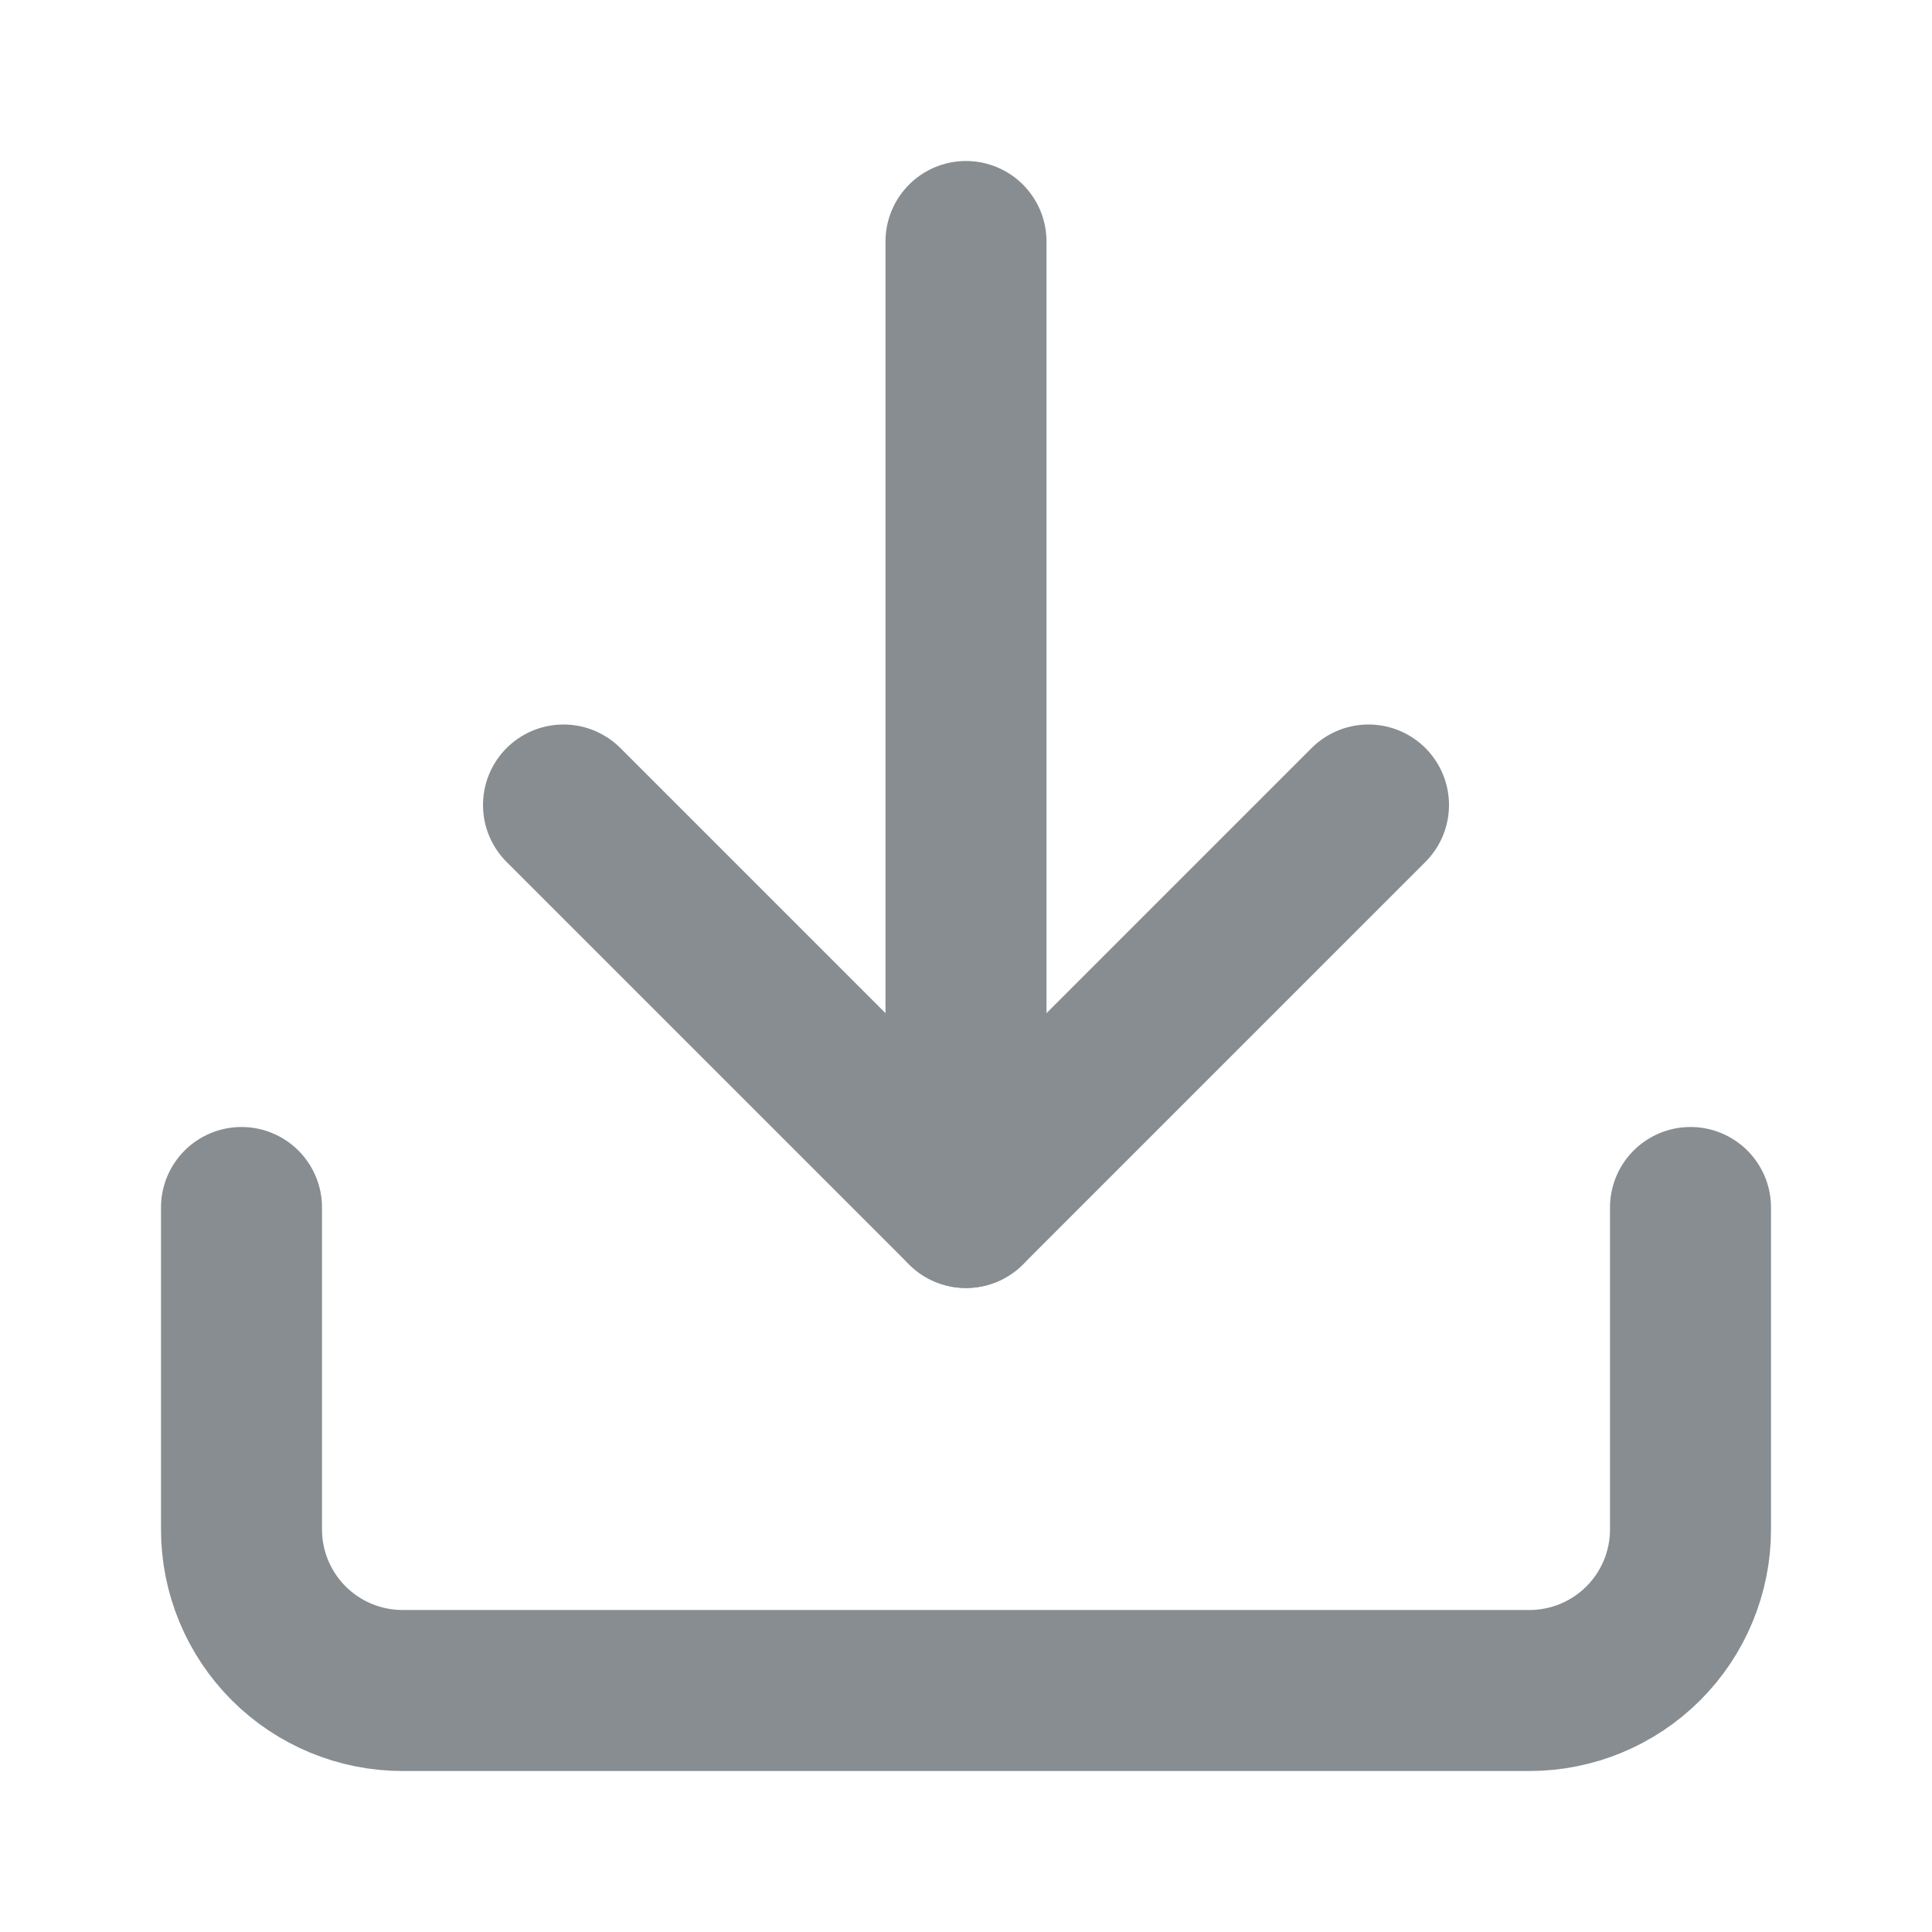
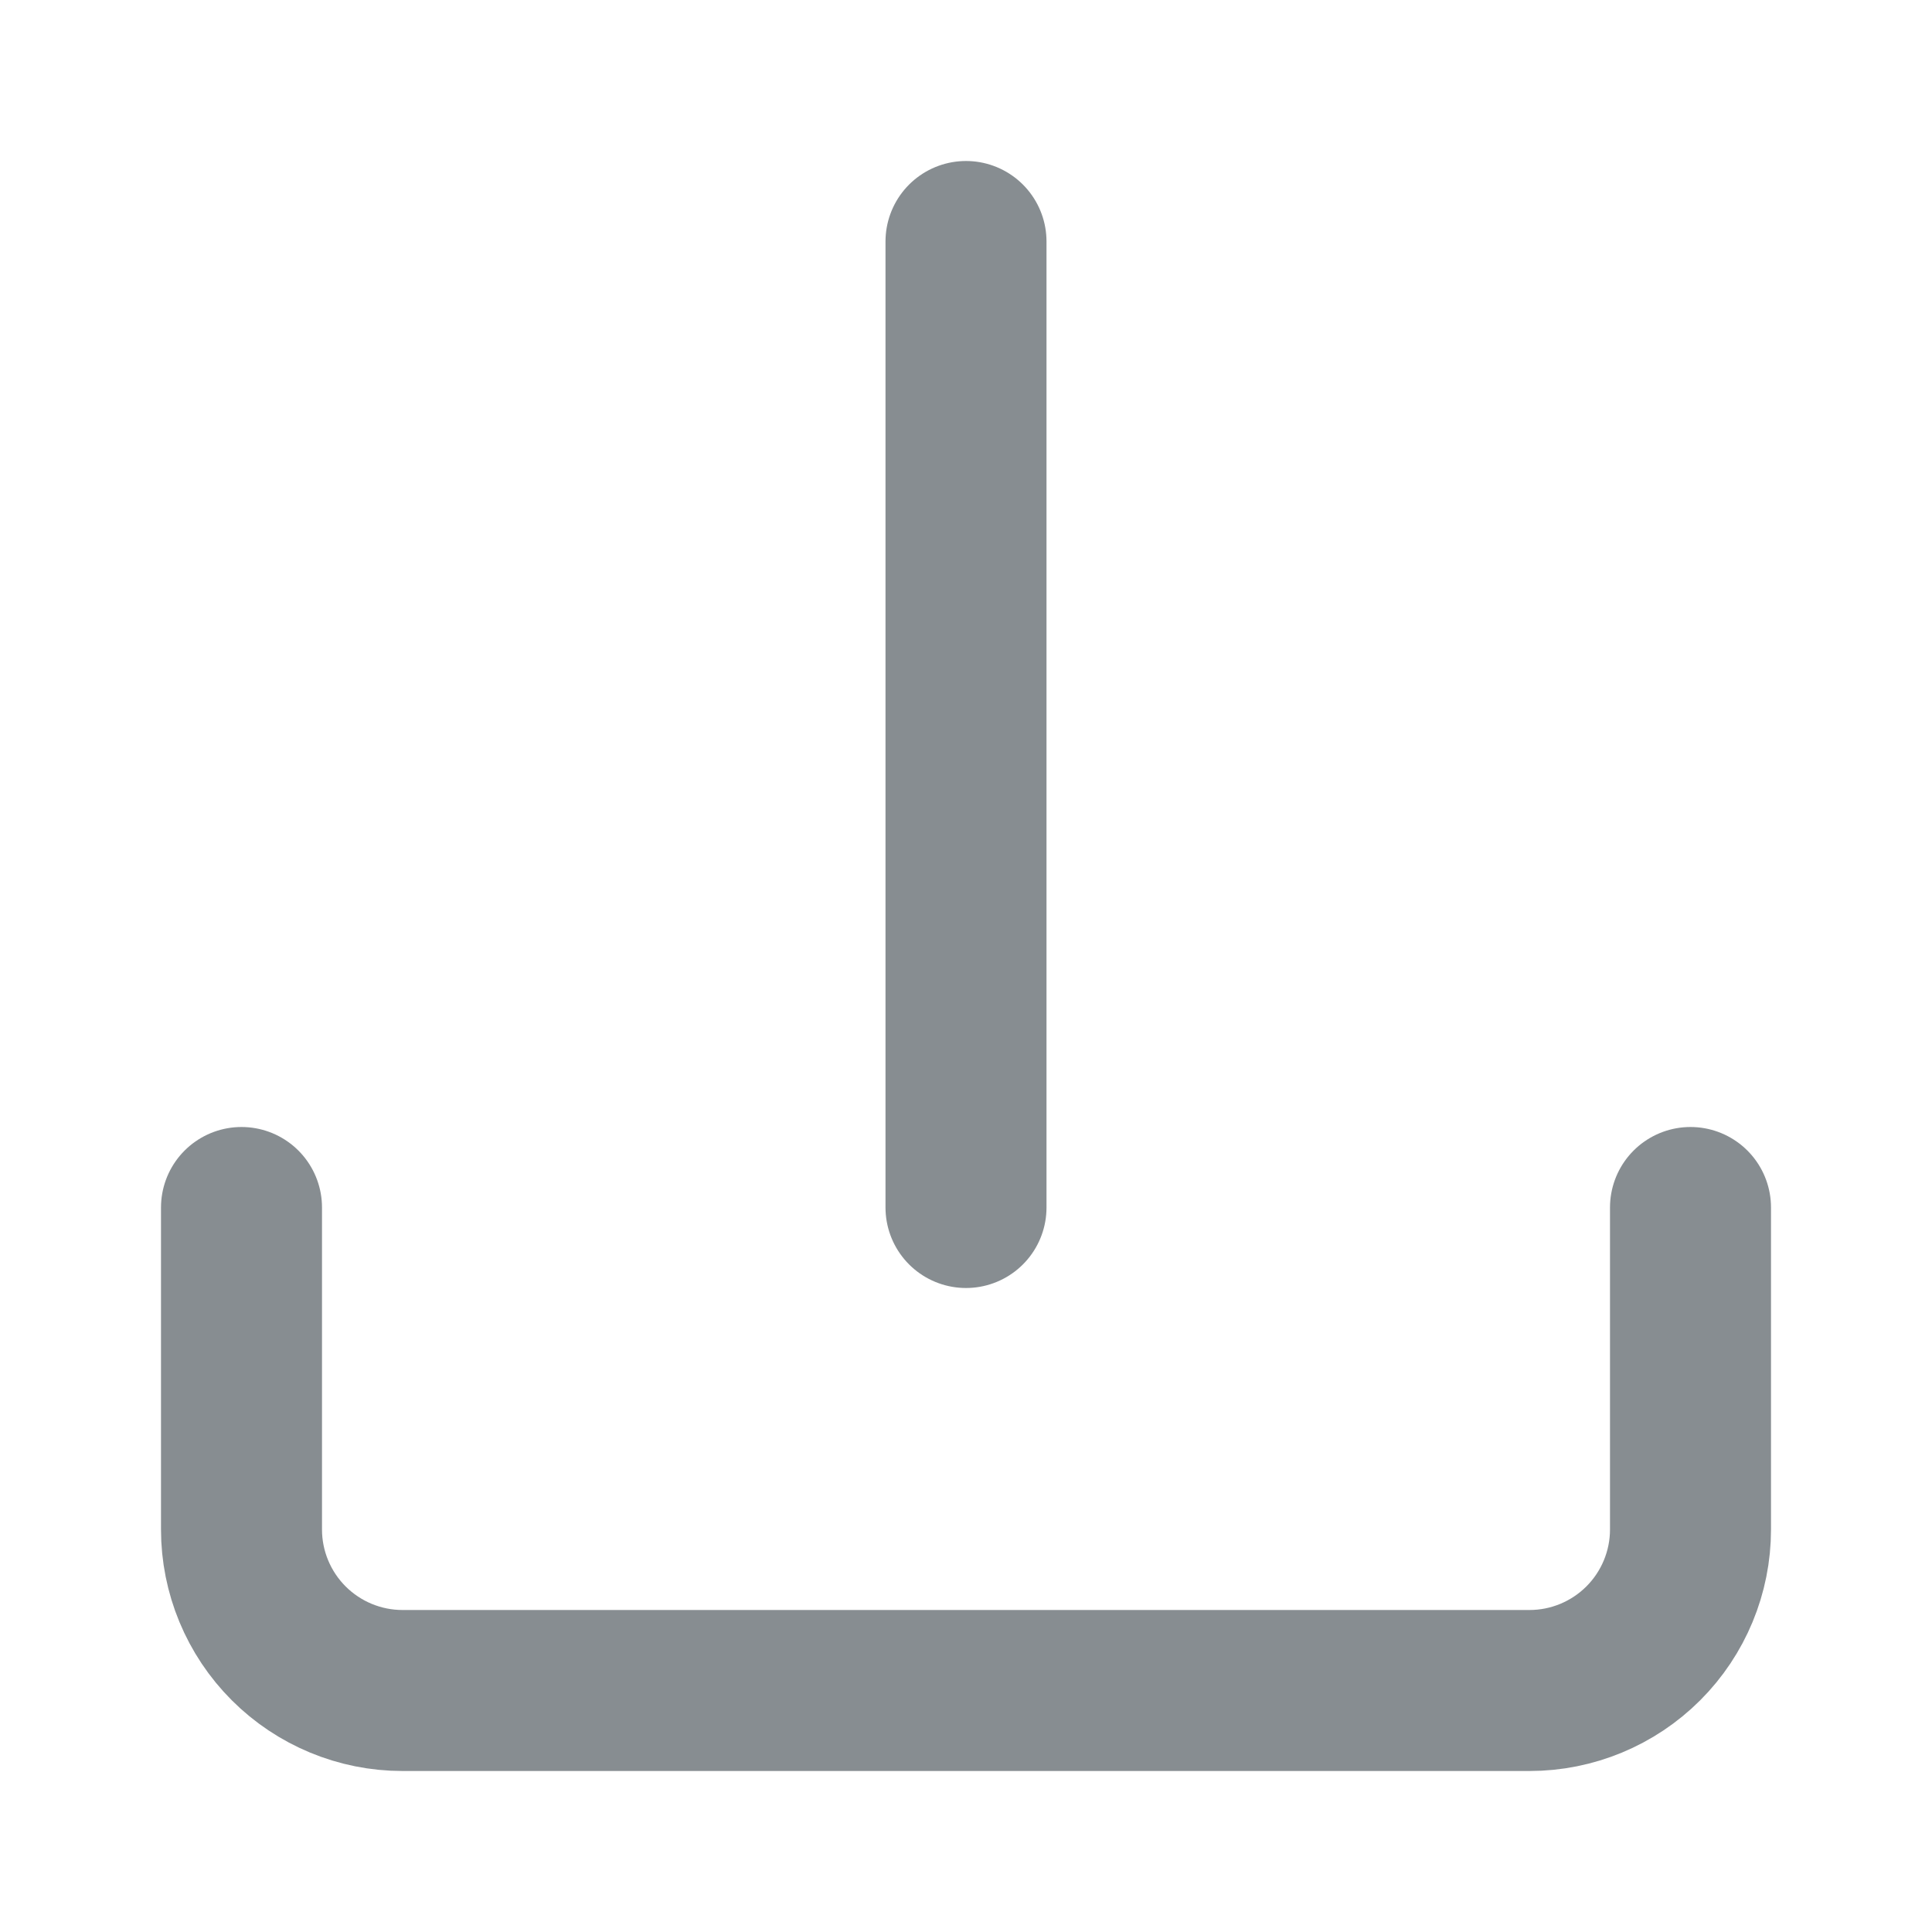
<svg xmlns="http://www.w3.org/2000/svg" width="24" height="24" viewBox="0 0 24 24" fill="none">
  <path d="M21 15V19C21 19.53 20.789 20.039 20.414 20.414C20.039 20.789 19.53 21 19 21H5C4.47 21 3.961 20.789 3.586 20.414C3.211 20.039 3 19.53 3 19V15" stroke="#878D91" stroke-width="2" stroke-linecap="round" stroke-linejoin="round" />
-   <path d="M7 10L12 15L17 10" stroke="#878D91" stroke-width="2" stroke-linecap="round" stroke-linejoin="round" />
  <path d="M12 15V3" stroke="#878D91" stroke-width="2" stroke-linecap="round" stroke-linejoin="round" />
</svg>